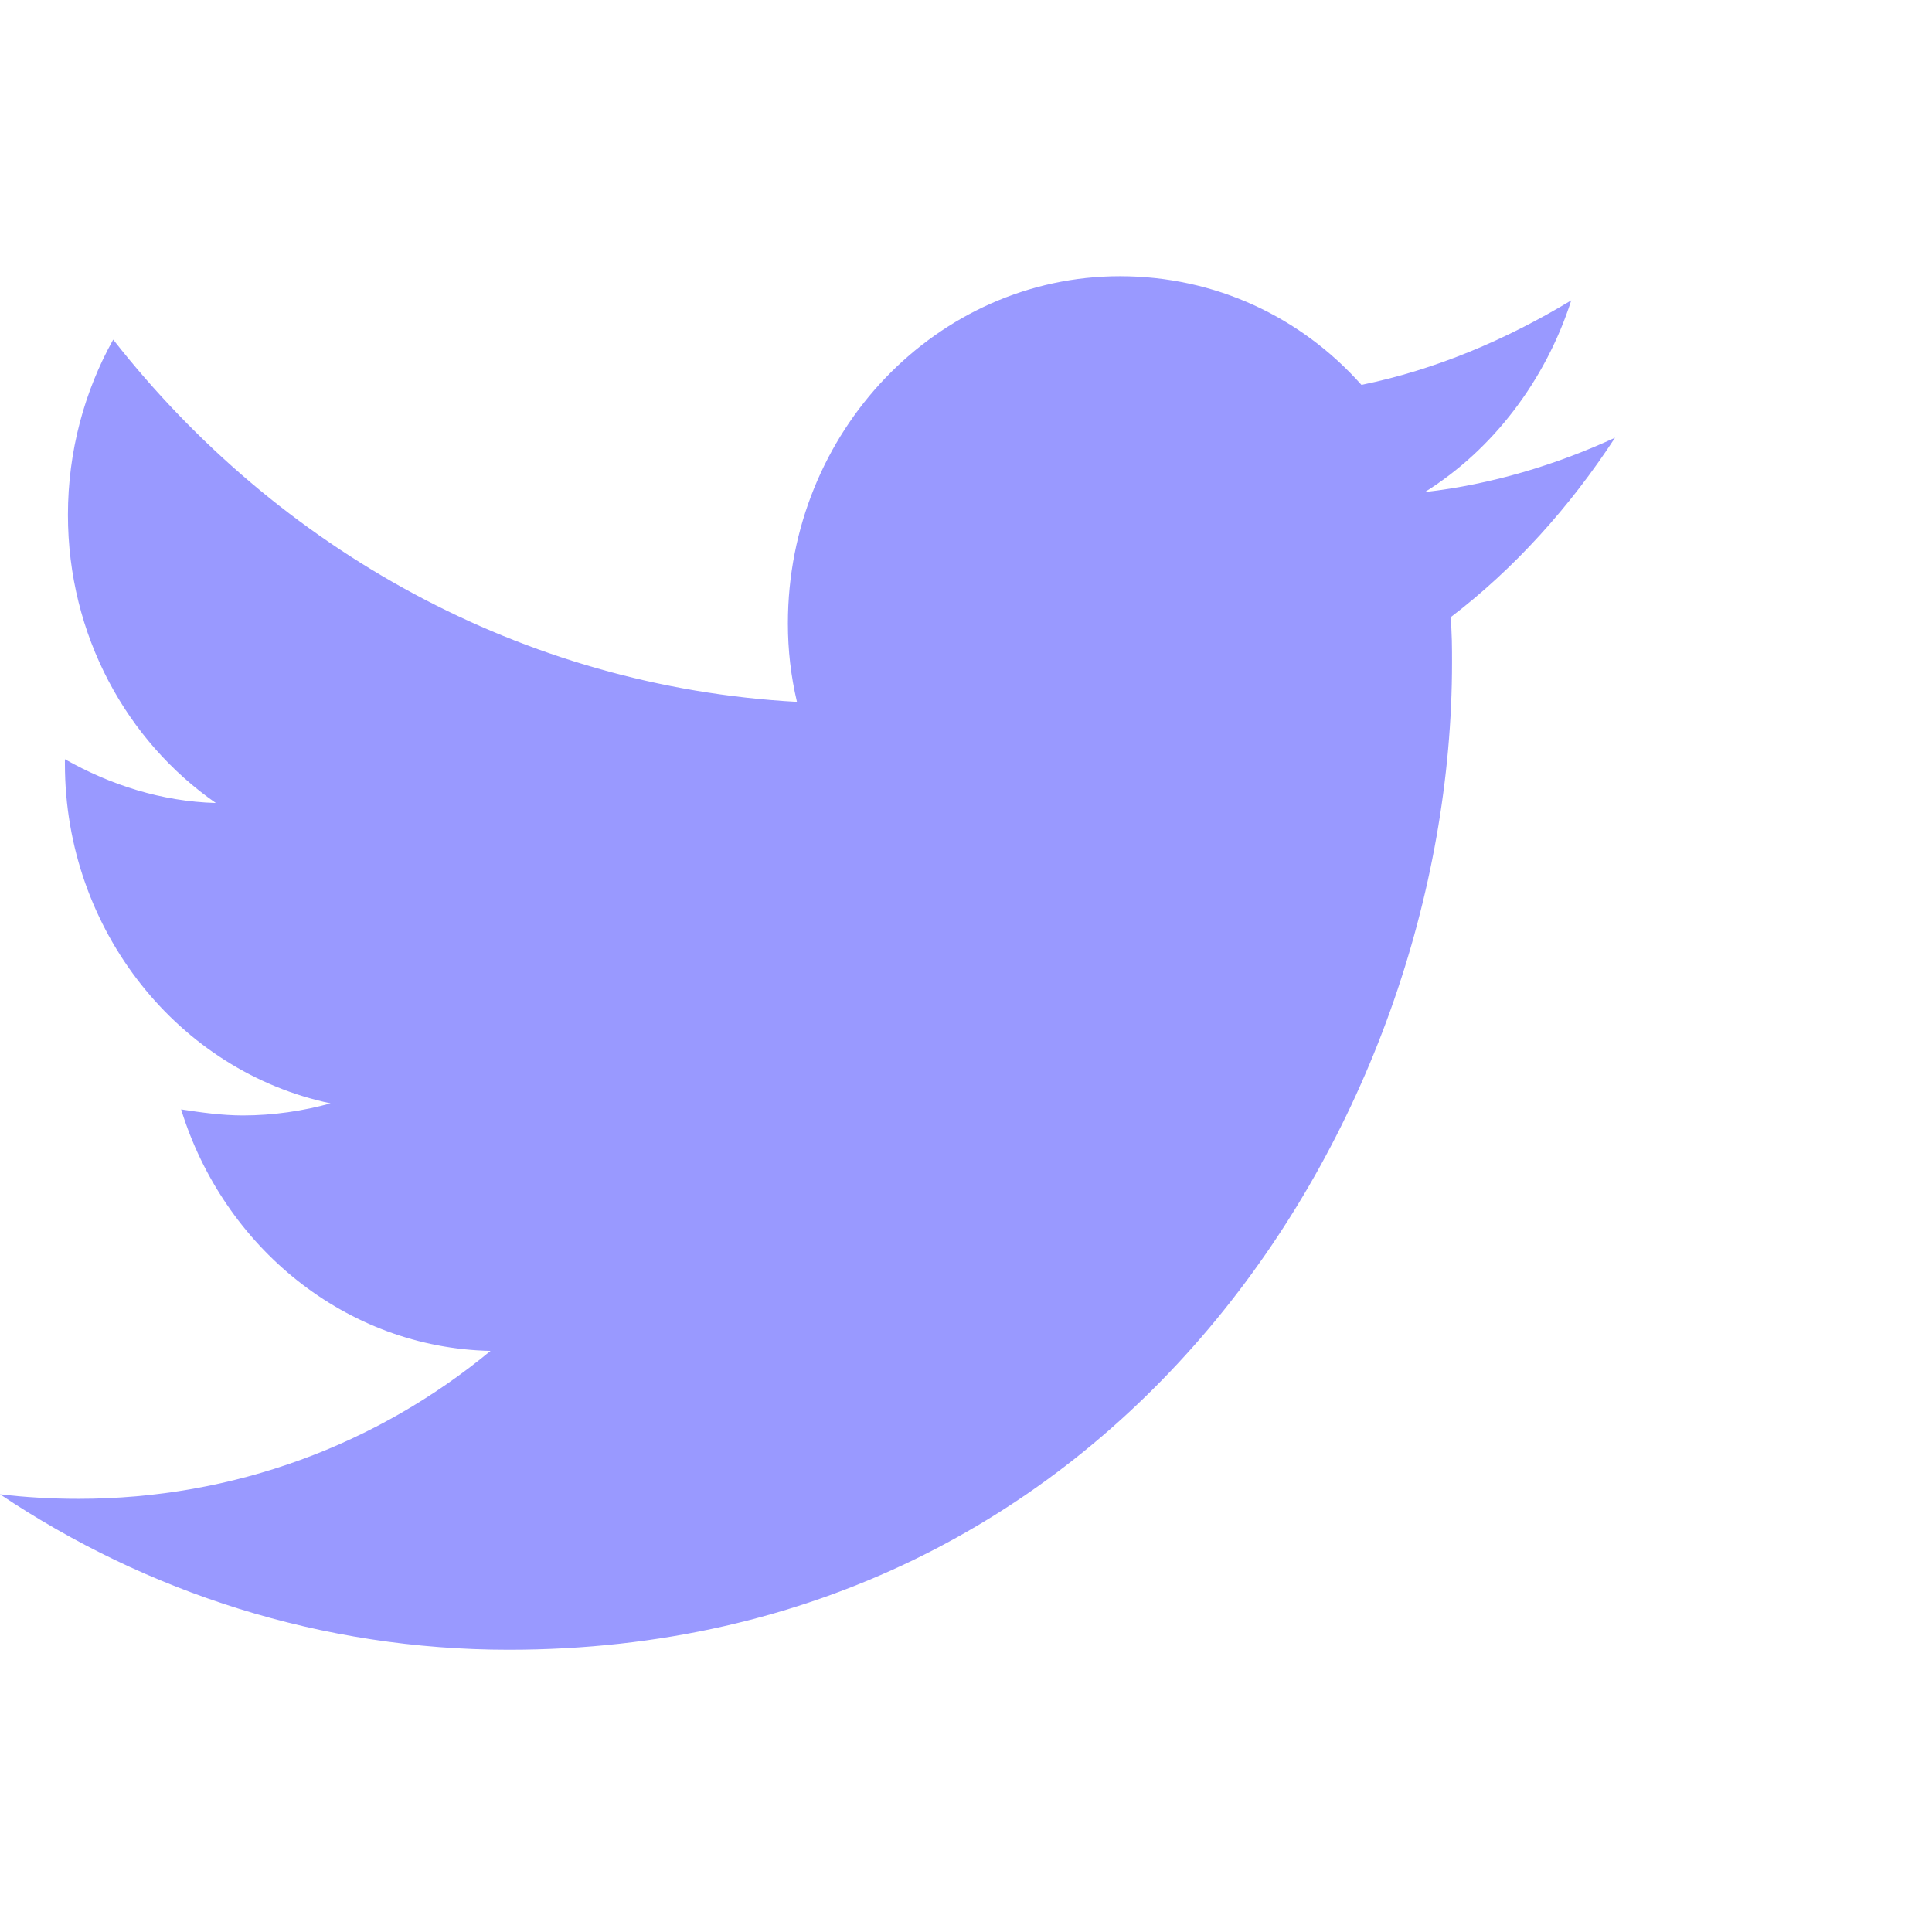
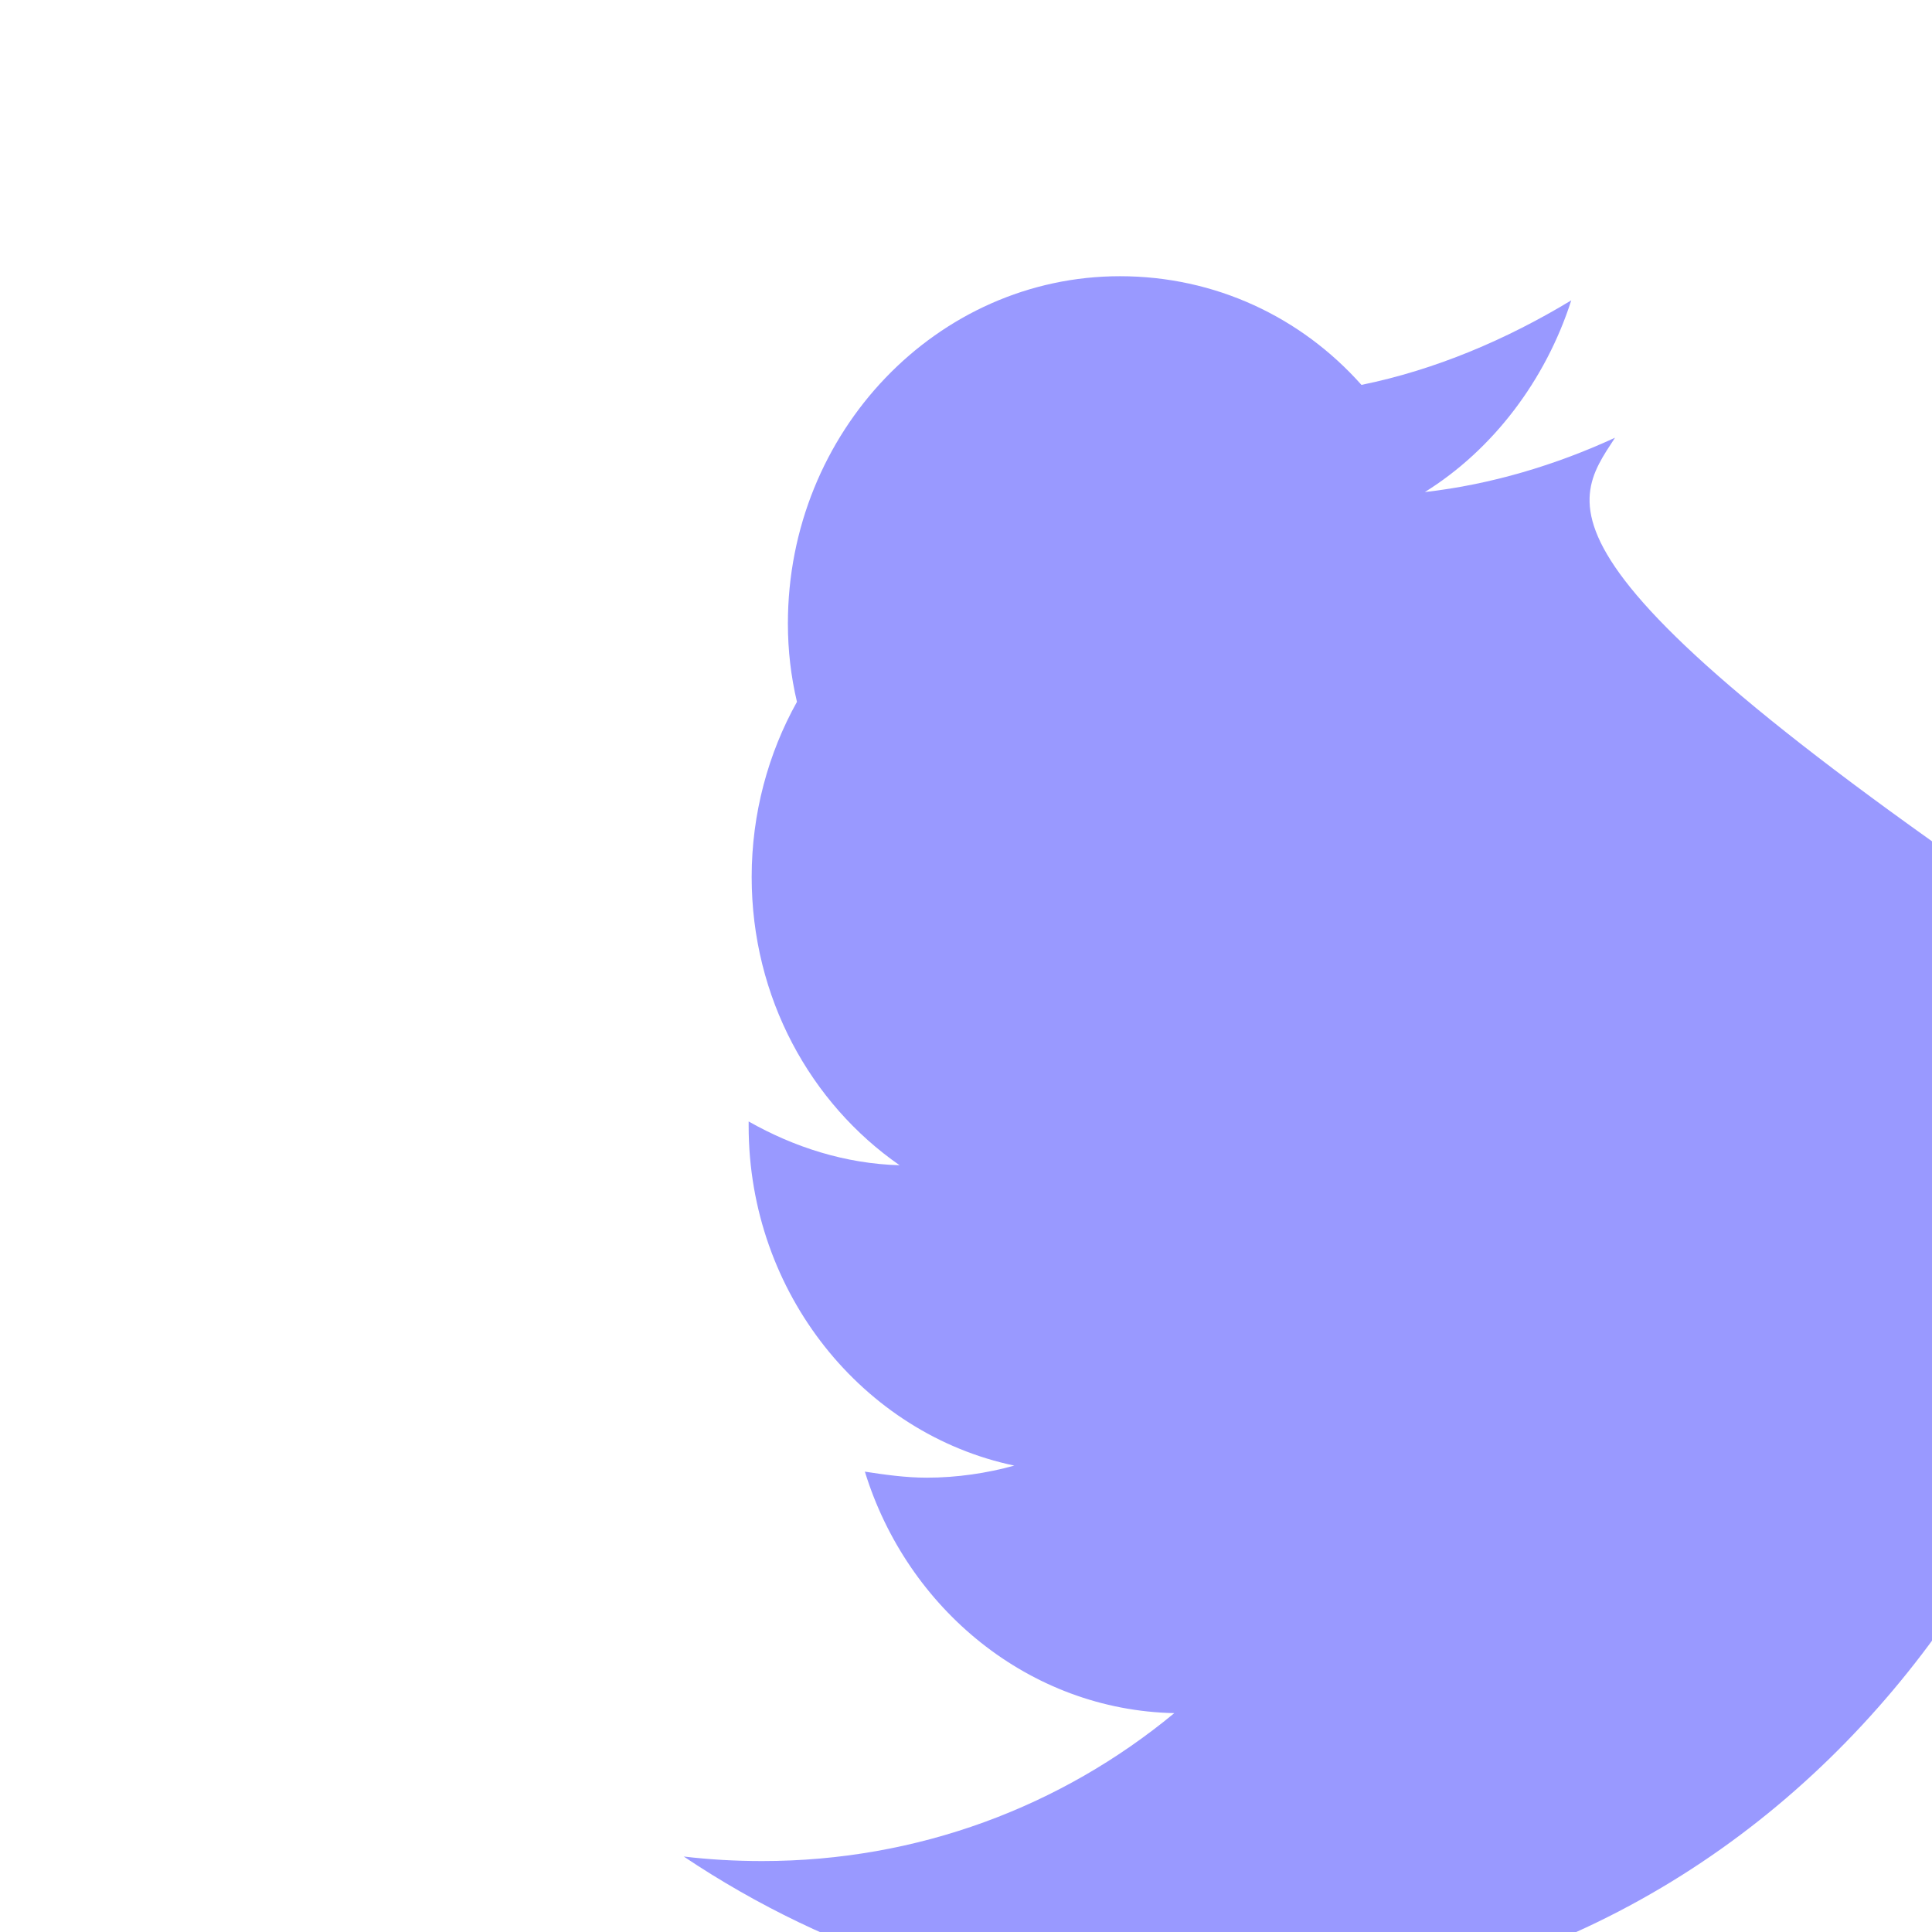
<svg xmlns="http://www.w3.org/2000/svg" version="1.1" id="Layer_1" x="0px" y="0px" viewBox="0 0 128 128" style="enable-background:new 0 0 128 128;" xml:space="preserve">
  <style type="text/css">
	.st0{fill-rule:evenodd;clip-rule:evenodd;fill:#9999FF;}
</style>
  <g>
    <g>
      <g>
        <g>
          <g>
            <g>
-               <path class="st0" d="M107,29c-3.9,1.8-8.2,3.1-12.6,3.6c4.5-2.8,8-7.4,9.7-12.7c-4.3,2.6-9,4.6-13.9,5.6        c-4-4.5-9.7-7.2-16-7.2c-12.1,0-22,10.3-22,23c0,1.8,0.2,3.5,0.6,5.2c-18.2-1-34.4-10.1-45.3-24c-1.9,3.4-3,7.4-3,11.6        c0,8,3.9,15,9.8,19.1c-3.6-0.1-7-1.2-10-2.9v0.3c0,11.1,7.6,20.4,17.6,22.5c-1.8,0.5-3.8,0.8-5.8,0.8c-1.4,0-2.8-0.2-4.1-0.4        c2.8,9.1,10.9,15.8,20.5,16c-7.5,6.2-17,9.8-27.3,9.8c-1.8,0-3.5-0.1-5.2-0.3c9.7,6.5,21.3,10.3,33.7,10.3        c40.4,0,62.5-35,62.5-65.4c0-1,0-2-0.1-3C100.3,37.7,104,33.6,107,29" />
+               <path class="st0" d="M107,29c-3.9,1.8-8.2,3.1-12.6,3.6c4.5-2.8,8-7.4,9.7-12.7c-4.3,2.6-9,4.6-13.9,5.6        c-4-4.5-9.7-7.2-16-7.2c-12.1,0-22,10.3-22,23c0,1.8,0.2,3.5,0.6,5.2c-1.9,3.4-3,7.4-3,11.6        c0,8,3.9,15,9.8,19.1c-3.6-0.1-7-1.2-10-2.9v0.3c0,11.1,7.6,20.4,17.6,22.5c-1.8,0.5-3.8,0.8-5.8,0.8c-1.4,0-2.8-0.2-4.1-0.4        c2.8,9.1,10.9,15.8,20.5,16c-7.5,6.2-17,9.8-27.3,9.8c-1.8,0-3.5-0.1-5.2-0.3c9.7,6.5,21.3,10.3,33.7,10.3        c40.4,0,62.5-35,62.5-65.4c0-1,0-2-0.1-3C100.3,37.7,104,33.6,107,29" />
            </g>
          </g>
        </g>
      </g>
    </g>
  </g>
</svg>